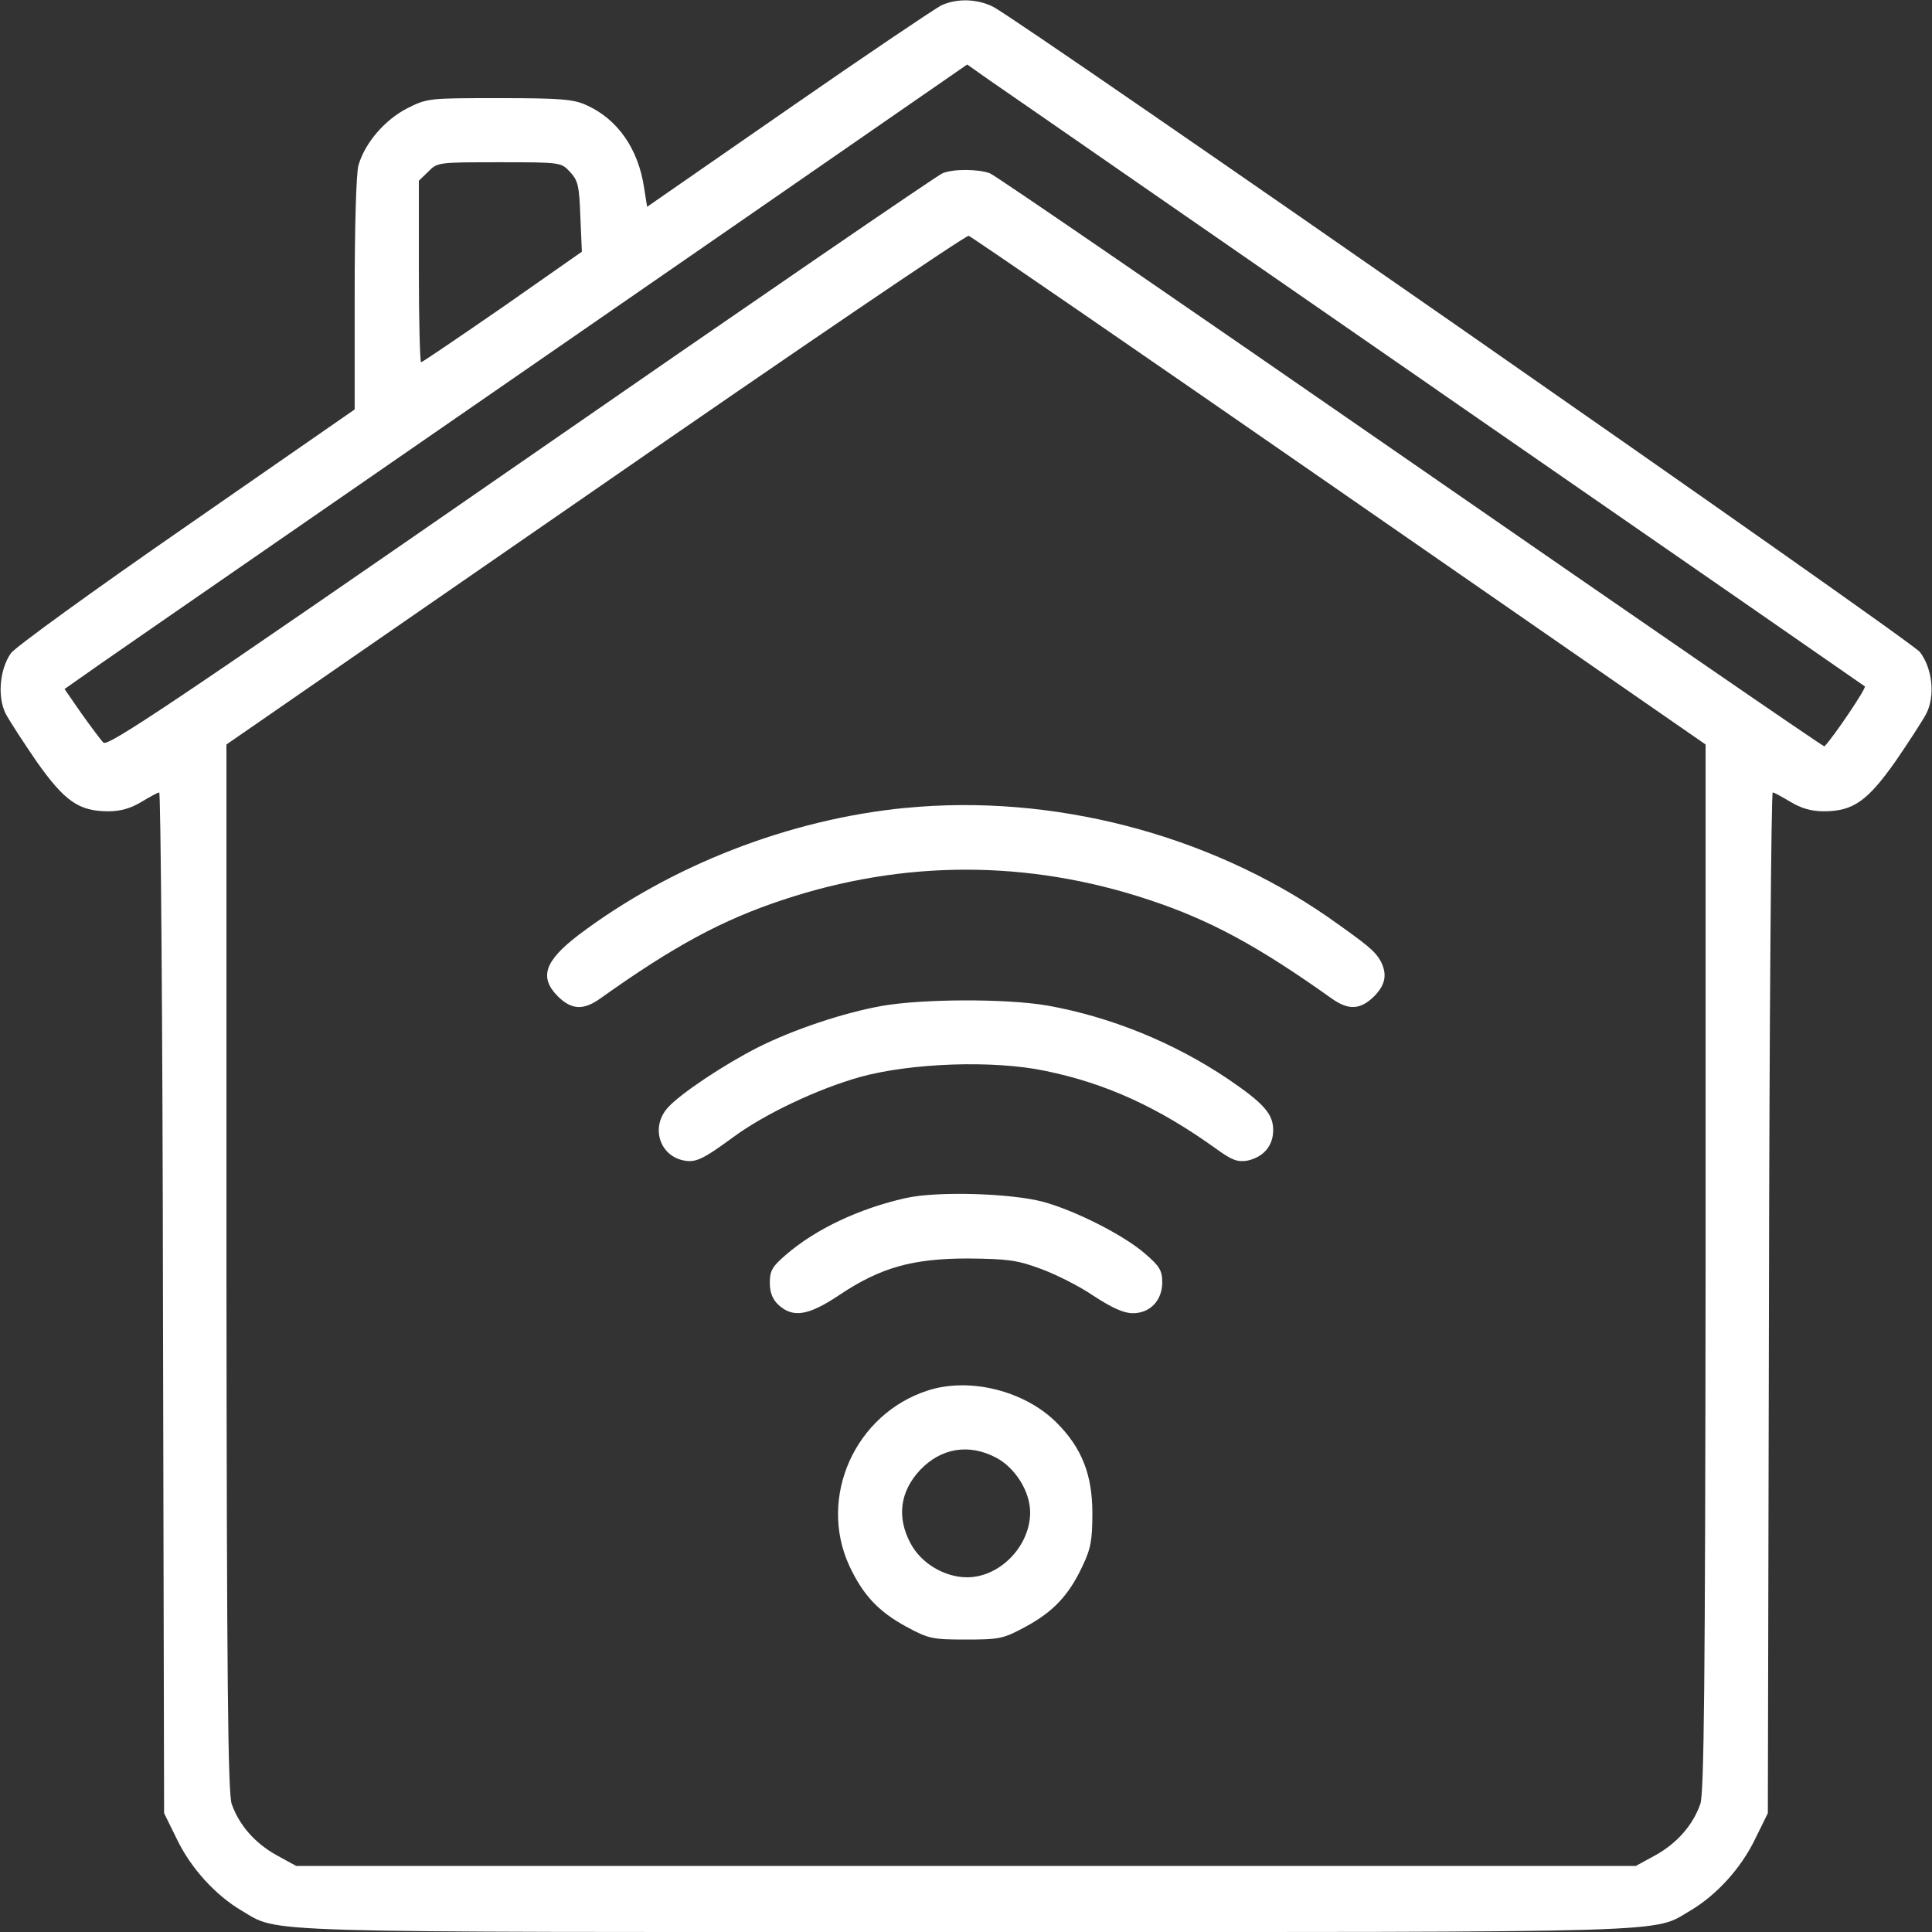
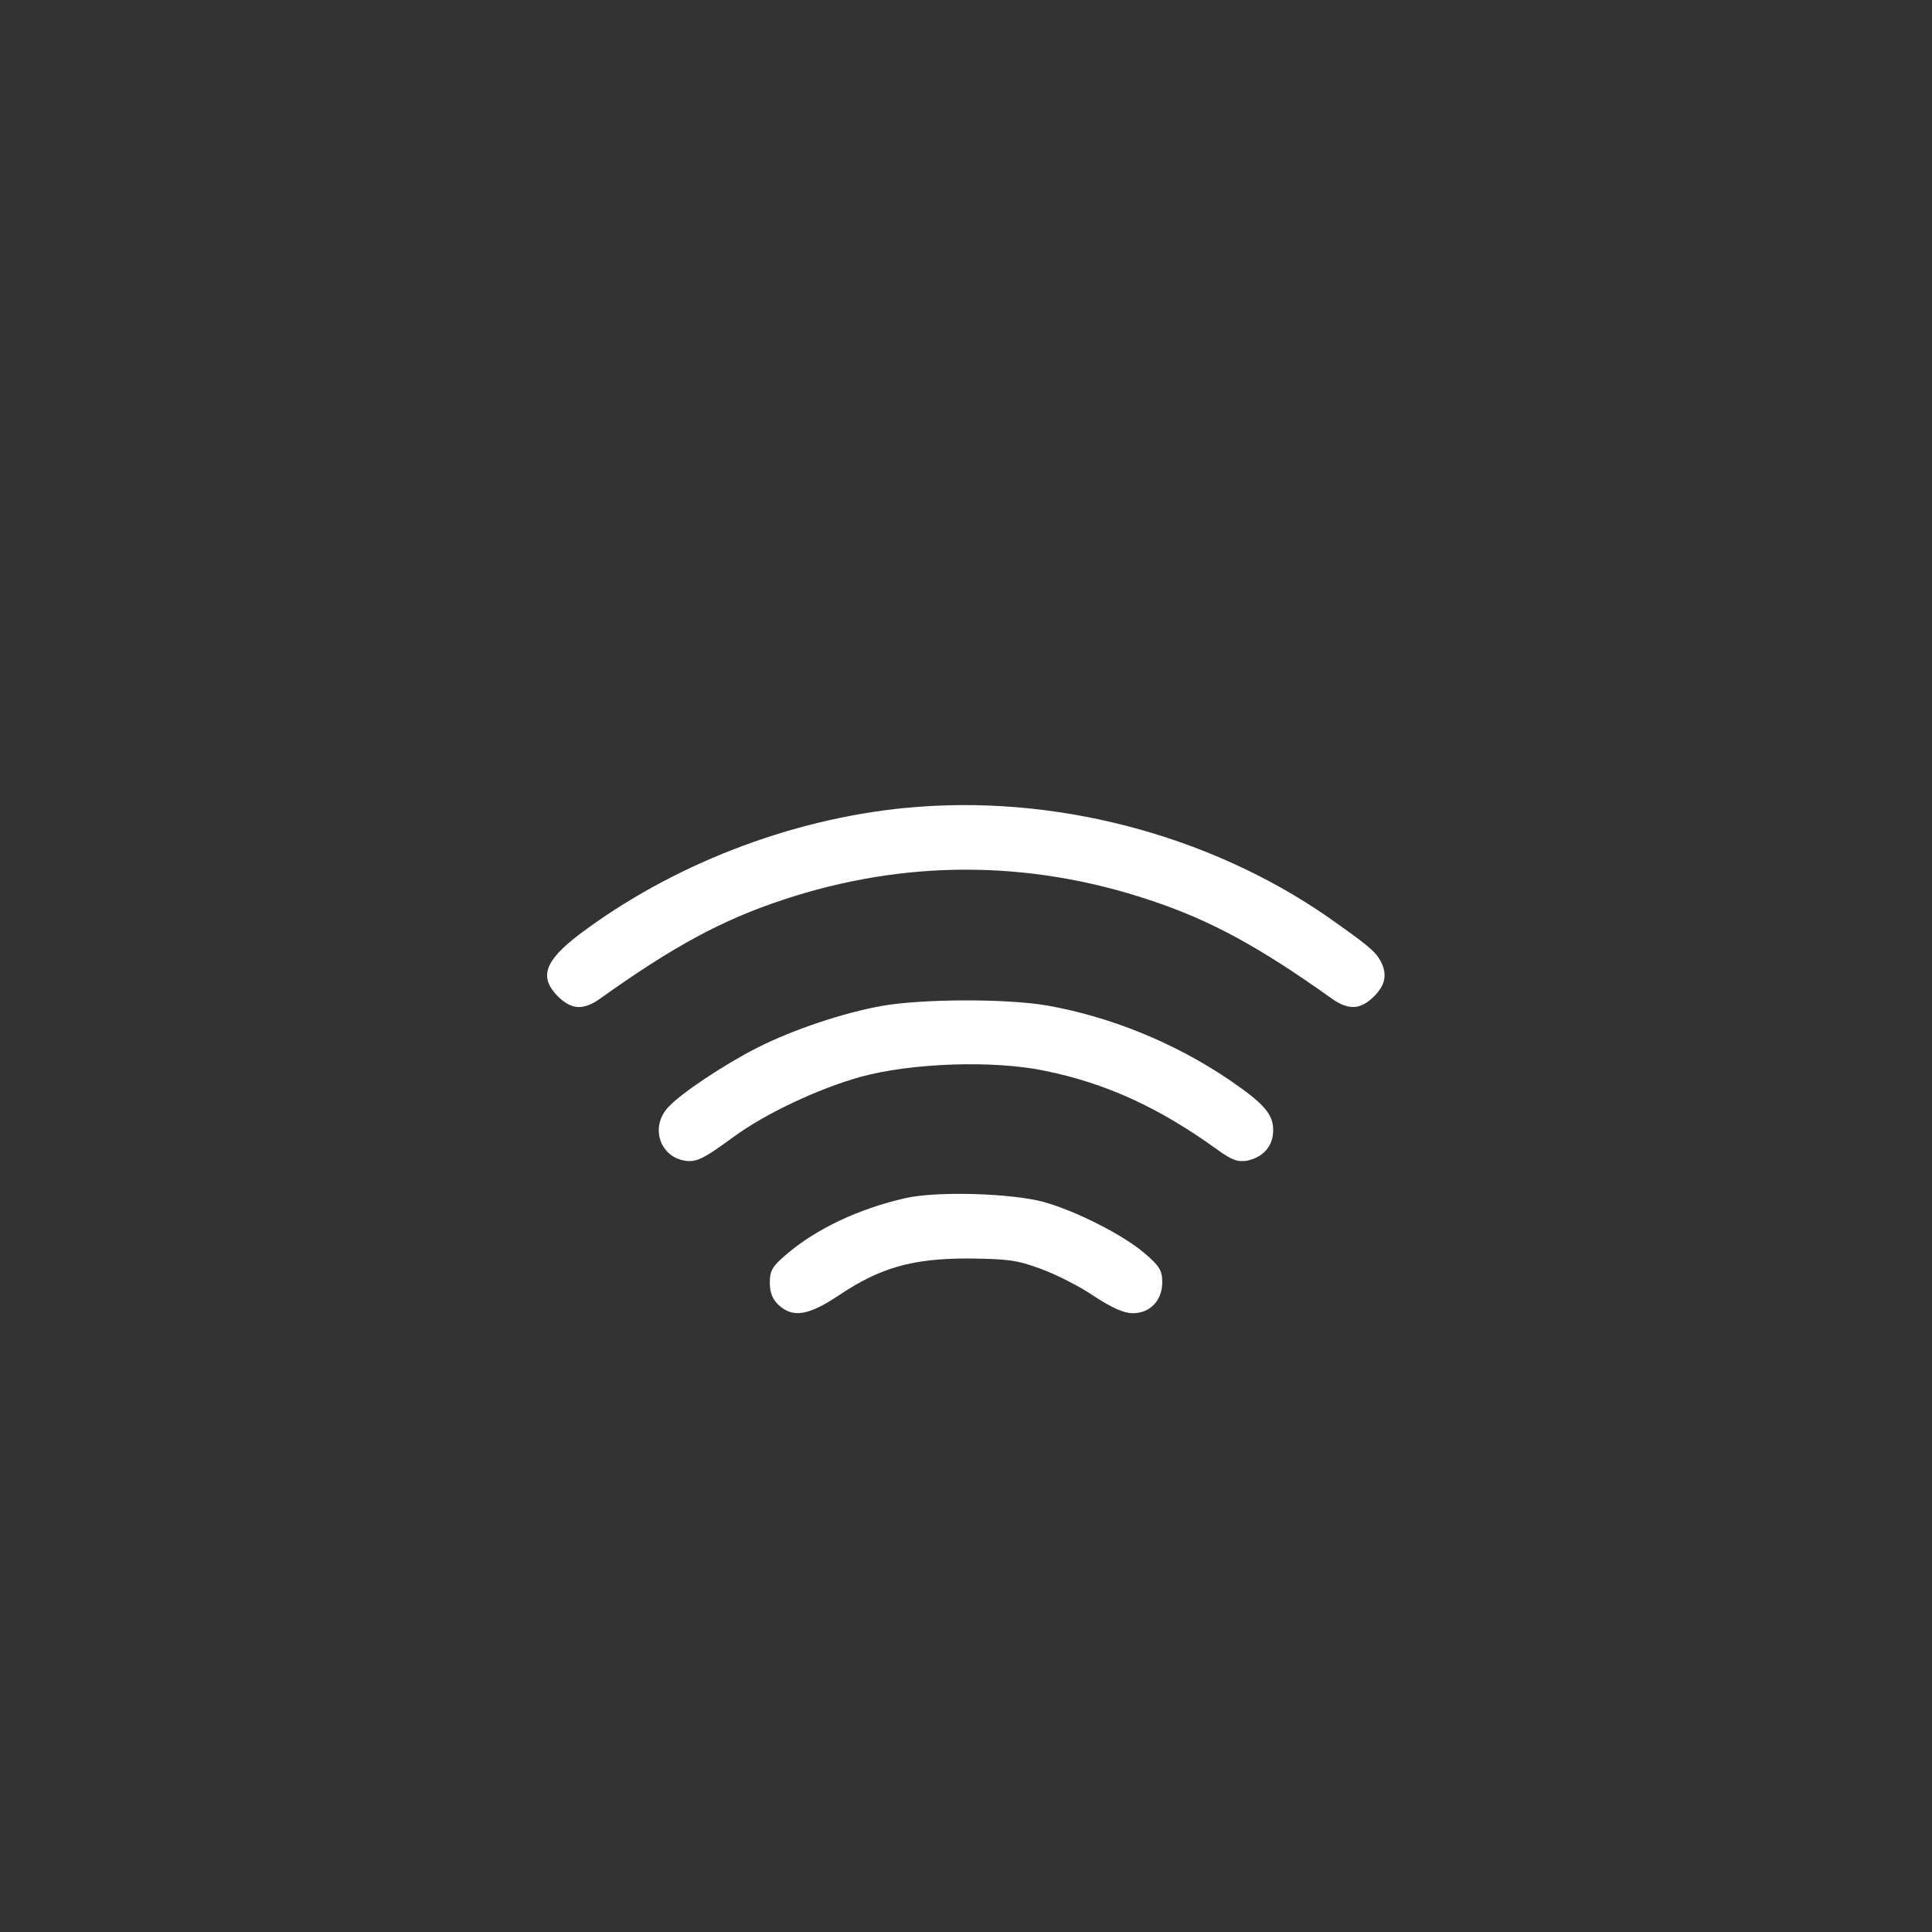
<svg xmlns="http://www.w3.org/2000/svg" width="64" height="64" viewBox="0,0,256,256">
  <rect x="0" y="0" width="256" height="256" fill="#333333" stroke="none" />
  <defs>
    <clipPath id="clip-1">
      <rect x="0" y="0" width="64" height="64" id="clip0_1734_1315" fill="none" />
    </clipPath>
  </defs>
  <g fill="none" fill-rule="nonzero" stroke="none" stroke-width="1" stroke-linecap="butt" stroke-linejoin="miter" stroke-miterlimit="10" stroke-dasharray="" stroke-dashoffset="0" font-family="none" font-weight="none" font-size="none" text-anchor="none" style="mix-blend-mode: normal">
    <g transform="scale(4,4)">
      <g clip-path="url(#clip-1)">
-         <path d="M31.187,0.175c-0.2,0.1 -2.487,1.637 -5.062,3.425l-4.688,3.25l-0.1,-0.625c-0.188,-1.288 -0.875,-2.275 -1.9,-2.737c-0.425,-0.2 -0.85,-0.237 -2.888,-0.237c-2.35,0 -2.388,0 -3.062,0.338c-0.75,0.388 -1.4,1.15 -1.613,1.887c-0.075,0.275 -0.125,2.038 -0.125,4.275v3.812l-5.55,3.85c-3.163,2.188 -5.675,4.013 -5.838,4.225c-0.375,0.537 -0.45,1.45 -0.175,2c0.125,0.237 0.588,0.95 1.025,1.587c0.925,1.312 1.4,1.65 2.375,1.65c0.412,0 0.75,-0.1 1.1,-0.312c0.275,-0.163 0.537,-0.312 0.588,-0.312c0.05,0 0.113,7.612 0.125,16.9l0.037,16.913l0.425,0.863c0.463,0.963 1.275,1.85 2.138,2.362c1.288,0.75 -0.013,0.713 24,0.713c24.012,0 22.712,0.037 24,-0.713c0.863,-0.512 1.675,-1.4 2.138,-2.362l0.425,-0.863l0.037,-16.913c0.013,-9.287 0.075,-16.9 0.125,-16.9c0.05,0 0.312,0.15 0.588,0.312c0.35,0.212 0.688,0.312 1.1,0.312c0.975,0 1.45,-0.338 2.375,-1.65c0.438,-0.637 0.9,-1.35 1.025,-1.587c0.3,-0.588 0.2,-1.5 -0.212,-2.038c-0.3,-0.388 -29.712,-20.862 -30.7,-21.375c-0.525,-0.263 -1.188,-0.287 -1.712,-0.05zM47.625,12.937c7.737,5.35 14.1,9.762 14.15,9.8c0.062,0.05 -1.025,1.663 -1.337,1.988c-0.025,0.025 -6.175,-4.213 -13.688,-9.412c-7.513,-5.2 -13.787,-9.512 -13.963,-9.575c-0.388,-0.138 -1.188,-0.15 -1.562,0c-0.163,0.062 -6.438,4.362 -13.963,9.575c-11.45,7.925 -13.7,9.438 -13.837,9.287c-0.087,-0.087 -0.412,-0.525 -0.725,-0.963l-0.562,-0.812l0.463,-0.325c0.25,-0.188 3.638,-2.525 7.525,-5.213c3.888,-2.688 10.4,-7.188 14.488,-10.012l7.425,-5.138l0.762,0.537c0.425,0.287 7.088,4.912 14.825,10.262zM18.887,5.7c0.263,0.287 0.3,0.45 0.338,1.475l0.05,1.163l-2.625,1.837c-1.45,1 -2.663,1.825 -2.7,1.825c-0.037,0 -0.075,-1.35 -0.075,-3v-3.013l0.312,-0.3c0.3,-0.312 0.338,-0.312 2.35,-0.312c2.038,0 2.05,0 2.35,0.325zM44.375,16.262l12.125,8.4v17.325c-0.013,13.775 -0.05,17.413 -0.175,17.775c-0.25,0.7 -0.762,1.288 -1.475,1.688l-0.662,0.362h-22.188h-22.187l-0.662,-0.362c-0.713,-0.4 -1.225,-0.988 -1.475,-1.688c-0.125,-0.362 -0.163,-4 -0.175,-17.775v-17.325l12.225,-8.45c6.713,-4.65 12.275,-8.425 12.363,-8.4c0.087,0.025 5.612,3.825 12.287,8.45z" fill="#ffffff" />
        <path d="M30,26.762c-3.85,0.375 -7.775,1.9 -10.838,4.213c-1.125,0.863 -1.312,1.4 -0.675,2.038c0.45,0.438 0.838,0.463 1.4,0.062c2.438,-1.738 4.037,-2.6 6.037,-3.263c4.013,-1.337 8.137,-1.337 12.15,0c2,0.662 3.6,1.525 6.037,3.263c0.562,0.4 0.95,0.375 1.4,-0.062c0.388,-0.388 0.45,-0.738 0.225,-1.175c-0.188,-0.338 -0.438,-0.537 -1.75,-1.462c-3.975,-2.75 -9.125,-4.088 -13.988,-3.612z" fill="#ffffff" />
        <path d="M29.2,33.325c-1.262,0.225 -2.938,0.787 -4.1,1.375c-1.087,0.55 -2.538,1.512 -2.962,1.975c-0.588,0.625 -0.312,1.587 0.487,1.762c0.412,0.087 0.637,-0.013 1.675,-0.775c1.038,-0.762 2.775,-1.587 4.2,-1.988c1.688,-0.463 4.412,-0.562 6.125,-0.2c2.013,0.412 3.763,1.212 5.688,2.6c0.5,0.362 0.688,0.425 1,0.375c0.537,-0.113 0.863,-0.487 0.863,-1.012c0,-0.537 -0.312,-0.887 -1.488,-1.688c-1.8,-1.212 -3.888,-2.062 -5.987,-2.438c-1.375,-0.237 -4.15,-0.225 -5.5,0.013z" fill="#ffffff" />
        <path d="M30,39.688c-1.55,0.35 -2.975,1.025 -3.962,1.875c-0.45,0.388 -0.537,0.525 -0.537,0.925c0,0.325 0.087,0.55 0.287,0.738c0.475,0.438 0.988,0.362 2.013,-0.325c1.363,-0.912 2.425,-1.212 4.263,-1.212c1.3,0.013 1.625,0.05 2.4,0.338c0.487,0.175 1.288,0.575 1.762,0.9c0.613,0.4 1,0.575 1.3,0.575c0.575,0 0.975,-0.425 0.975,-1.025c0,-0.388 -0.087,-0.537 -0.588,-0.963c-0.713,-0.613 -2.3,-1.413 -3.35,-1.7c-1.062,-0.287 -3.538,-0.362 -4.562,-0.125z" fill="#ffffff" />
-         <path d="M30.737,46.062c-2.413,0.775 -3.65,3.538 -2.6,5.812c0.45,0.963 0.963,1.512 1.887,2.013c0.738,0.4 0.863,0.425 1.975,0.425c1.113,0 1.238,-0.025 1.975,-0.425c0.925,-0.5 1.438,-1.05 1.887,-2.013c0.275,-0.575 0.325,-0.863 0.325,-1.75c0,-1.275 -0.35,-2.163 -1.188,-3c-1.05,-1.05 -2.875,-1.512 -4.263,-1.062zM33,48.288c0.637,0.338 1.125,1.125 1.125,1.812c0,1.113 -1,2.15 -2.087,2.15c-0.75,0 -1.525,-0.463 -1.875,-1.125c-0.463,-0.863 -0.35,-1.712 0.312,-2.425c0.7,-0.738 1.625,-0.887 2.525,-0.412z" fill="#ffffff" />
      </g>
    </g>
  </g>
</svg>